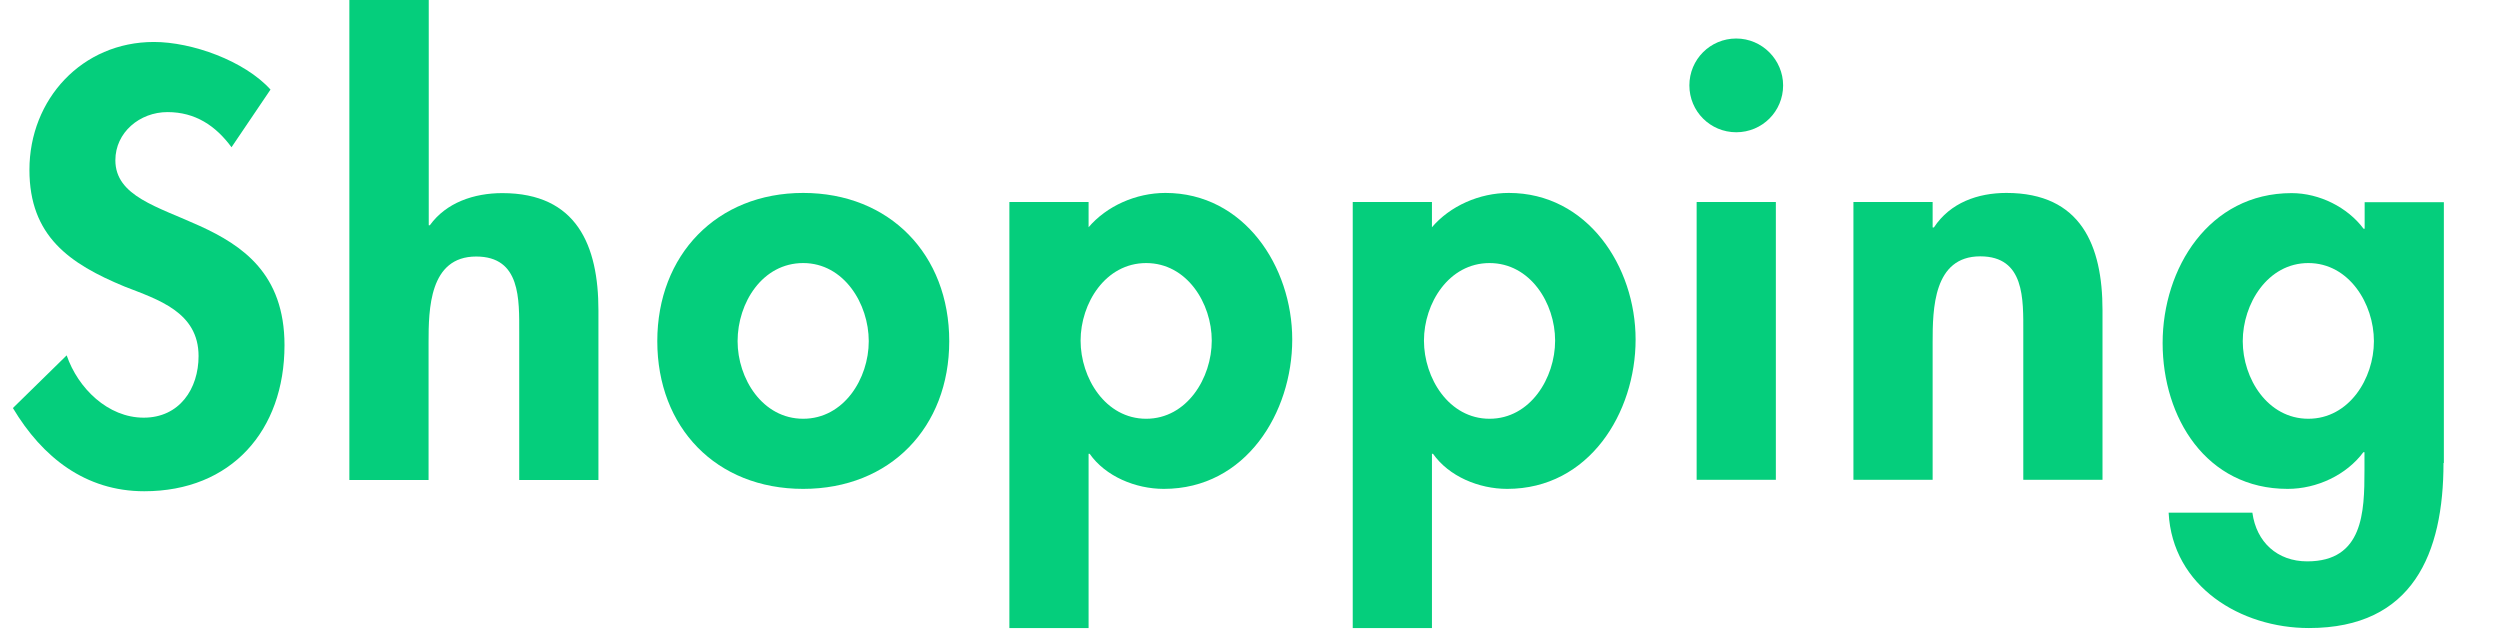
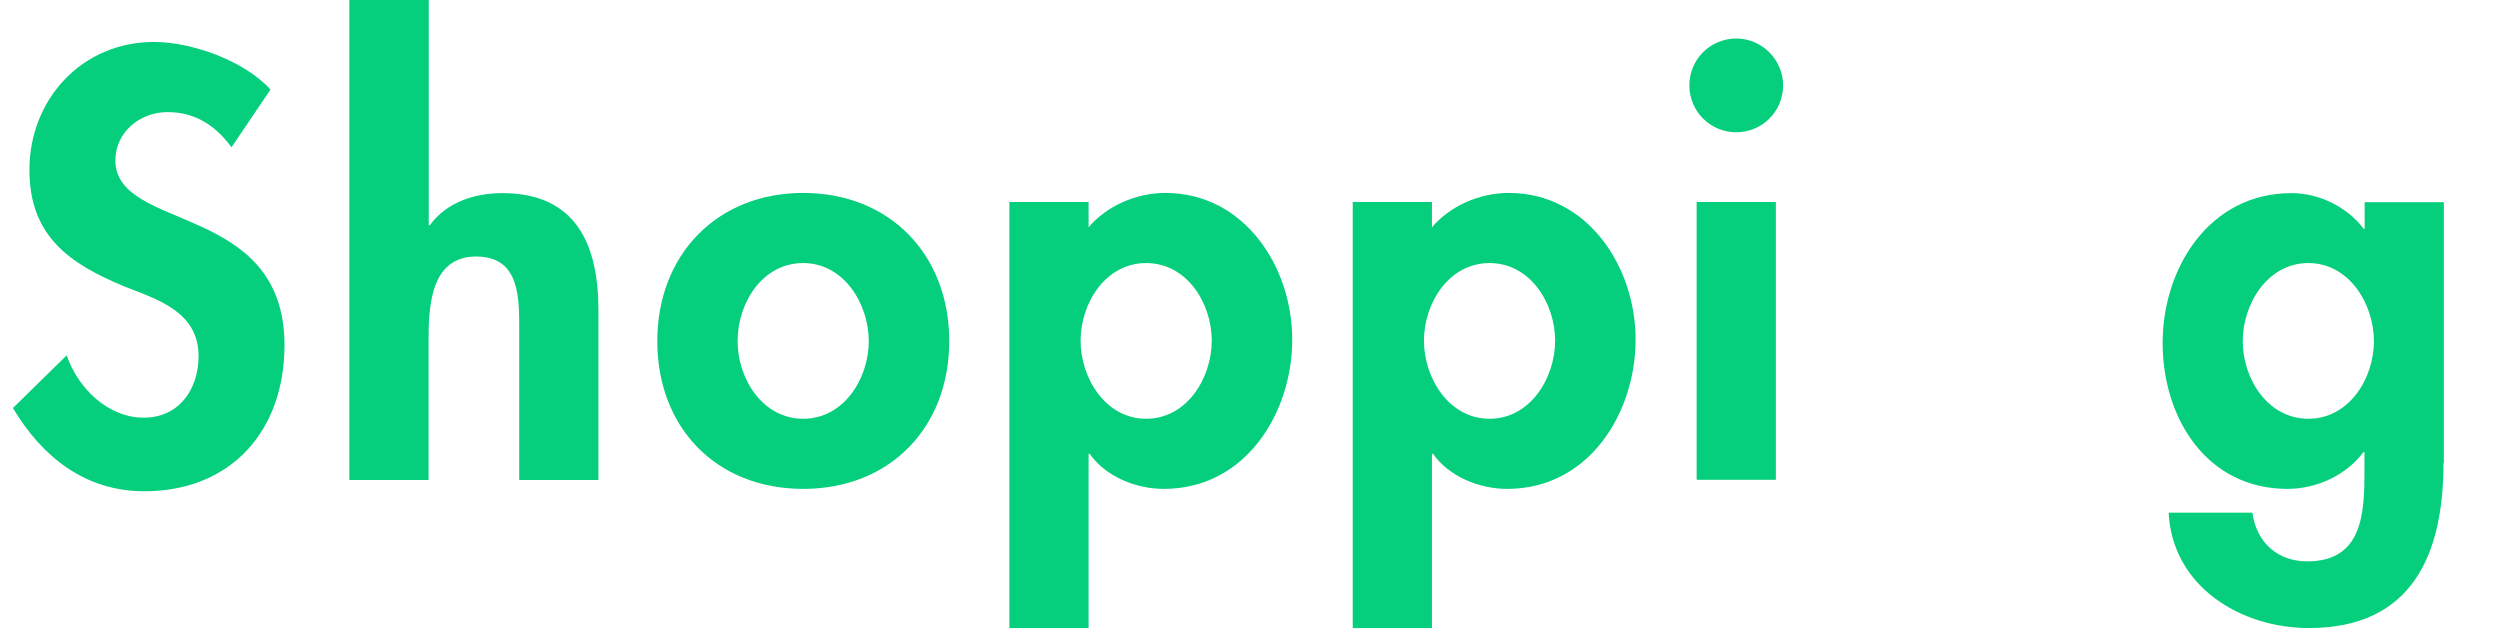
<svg xmlns="http://www.w3.org/2000/svg" id="b" viewBox="0 0 137.61 34.63">
  <defs>
    <style>.d{fill:#05ce7c;}</style>
  </defs>
  <g id="c">
    <g>
      <path class="d" d="M12.74,8.1c-.87-1.18-1.99-1.93-3.52-1.93s-2.87,1.12-2.87,2.65c0,3.96,9.31,2.3,9.31,10.18,0,4.7-2.93,8.04-7.72,8.04-3.24,0-5.61-1.87-7.23-4.58l2.96-2.9c.62,1.81,2.27,3.43,4.24,3.43s3.02-1.59,3.02-3.39c0-2.43-2.24-3.11-4.08-3.83-3.02-1.25-5.23-2.77-5.23-6.42,0-3.89,2.9-7.04,6.85-7.04,2.09,0,4.98,1.03,6.42,2.62l-2.15,3.18Z" />
      <path class="d" d="M23.6,0V12.4h.06c.9-1.25,2.43-1.77,3.99-1.77,4.11,0,5.29,2.9,5.29,6.45v9.34h-4.36v-8.1c0-1.84,.09-4.2-2.37-4.2-2.58,0-2.62,2.9-2.62,4.73v7.57h-4.36V0h4.36Z" />
      <path class="d" d="M52.25,18.78c0,4.73-3.24,8.13-8.04,8.13s-8.03-3.39-8.03-8.13,3.27-8.16,8.03-8.16,8.04,3.39,8.04,8.16Zm-11.65,0c0,2.06,1.37,4.27,3.61,4.27s3.61-2.21,3.61-4.27-1.37-4.3-3.61-4.3-3.61,2.18-3.61,4.3Z" />
      <path class="d" d="M59.91,12.52c1-1.18,2.62-1.9,4.24-1.9,4.33,0,6.98,4.05,6.98,8.07s-2.55,8.22-7.07,8.22c-1.56,0-3.21-.69-4.08-1.93h-.06v9.59h-4.36V11.12h4.36v1.4Zm6.79,6.23c0-2.06-1.37-4.27-3.61-4.27s-3.61,2.21-3.61,4.27,1.37,4.3,3.61,4.3,3.61-2.24,3.61-4.3Z" />
      <path class="d" d="M78.81,12.52c1-1.18,2.62-1.9,4.24-1.9,4.33,0,6.98,4.05,6.98,8.07s-2.55,8.22-7.07,8.22c-1.56,0-3.21-.69-4.08-1.93h-.06v9.59h-4.36V11.12h4.36v1.4Zm6.79,6.23c0-2.06-1.37-4.27-3.61-4.27s-3.61,2.21-3.61,4.27,1.37,4.3,3.61,4.3,3.61-2.24,3.61-4.3Z" />
      <path class="d" d="M98.15,4.7c0,1.43-1.15,2.58-2.58,2.58s-2.58-1.15-2.58-2.58,1.15-2.58,2.58-2.58,2.58,1.18,2.58,2.58Zm-.4,21.71h-4.36V11.12h4.36v15.29Z" />
-       <path class="d" d="M106.39,12.52h.06c.9-1.37,2.43-1.9,3.99-1.9,4.11,0,5.29,2.9,5.29,6.45v9.34h-4.36v-8.1c0-1.84,.09-4.2-2.37-4.2-2.58,0-2.62,2.9-2.62,4.73v7.57h-4.36V11.12h4.36v1.4Z" />
      <path class="d" d="M134.5,25.48c0,4.98-1.68,9.09-7.41,9.09-3.74,0-7.51-2.27-7.72-6.35h4.61c.22,1.62,1.37,2.68,3.02,2.68,3.08,0,3.15-2.71,3.15-5.01v-1h-.06c-.93,1.25-2.55,2.02-4.17,2.02-4.48,0-6.88-3.92-6.88-8.03s2.55-8.25,7.1-8.25c1.53,0,3.08,.78,3.96,1.96h.06v-1.46h4.36v14.36Zm-3.83-6.7c0-2.06-1.37-4.3-3.61-4.3s-3.61,2.24-3.61,4.3,1.37,4.27,3.61,4.27,3.61-2.21,3.61-4.27Z" />
    </g>
  </g>
</svg>